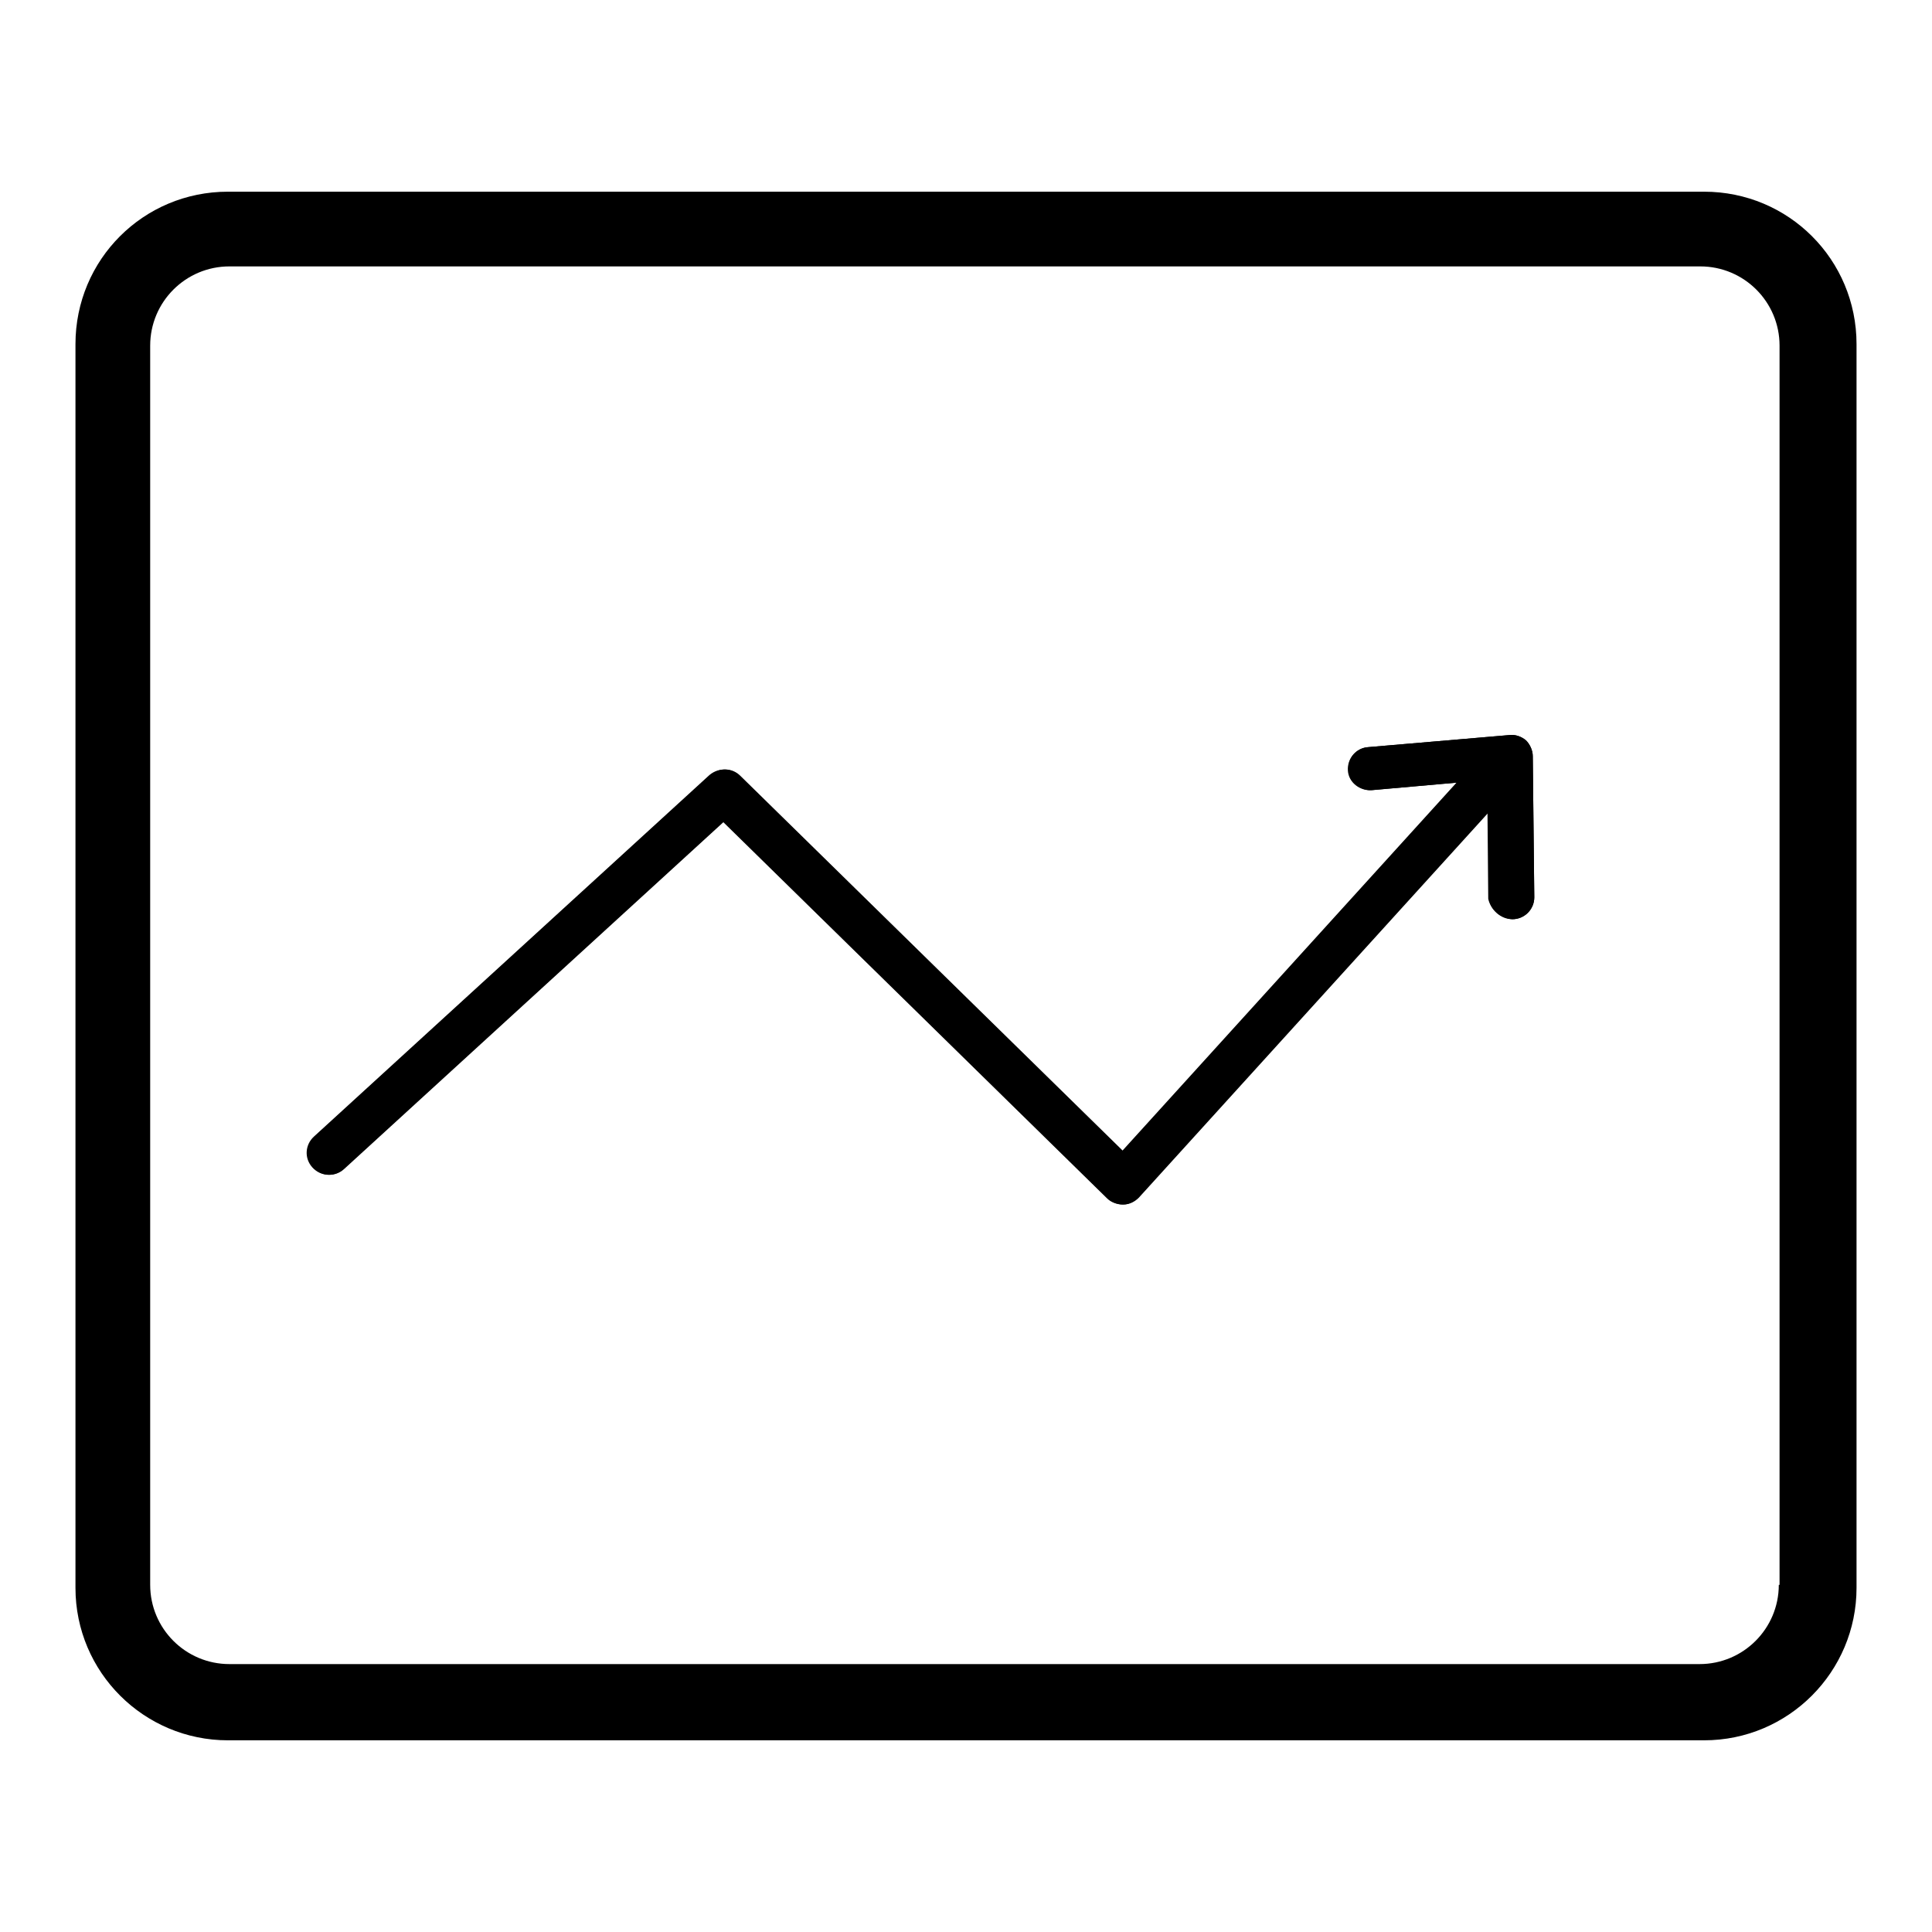
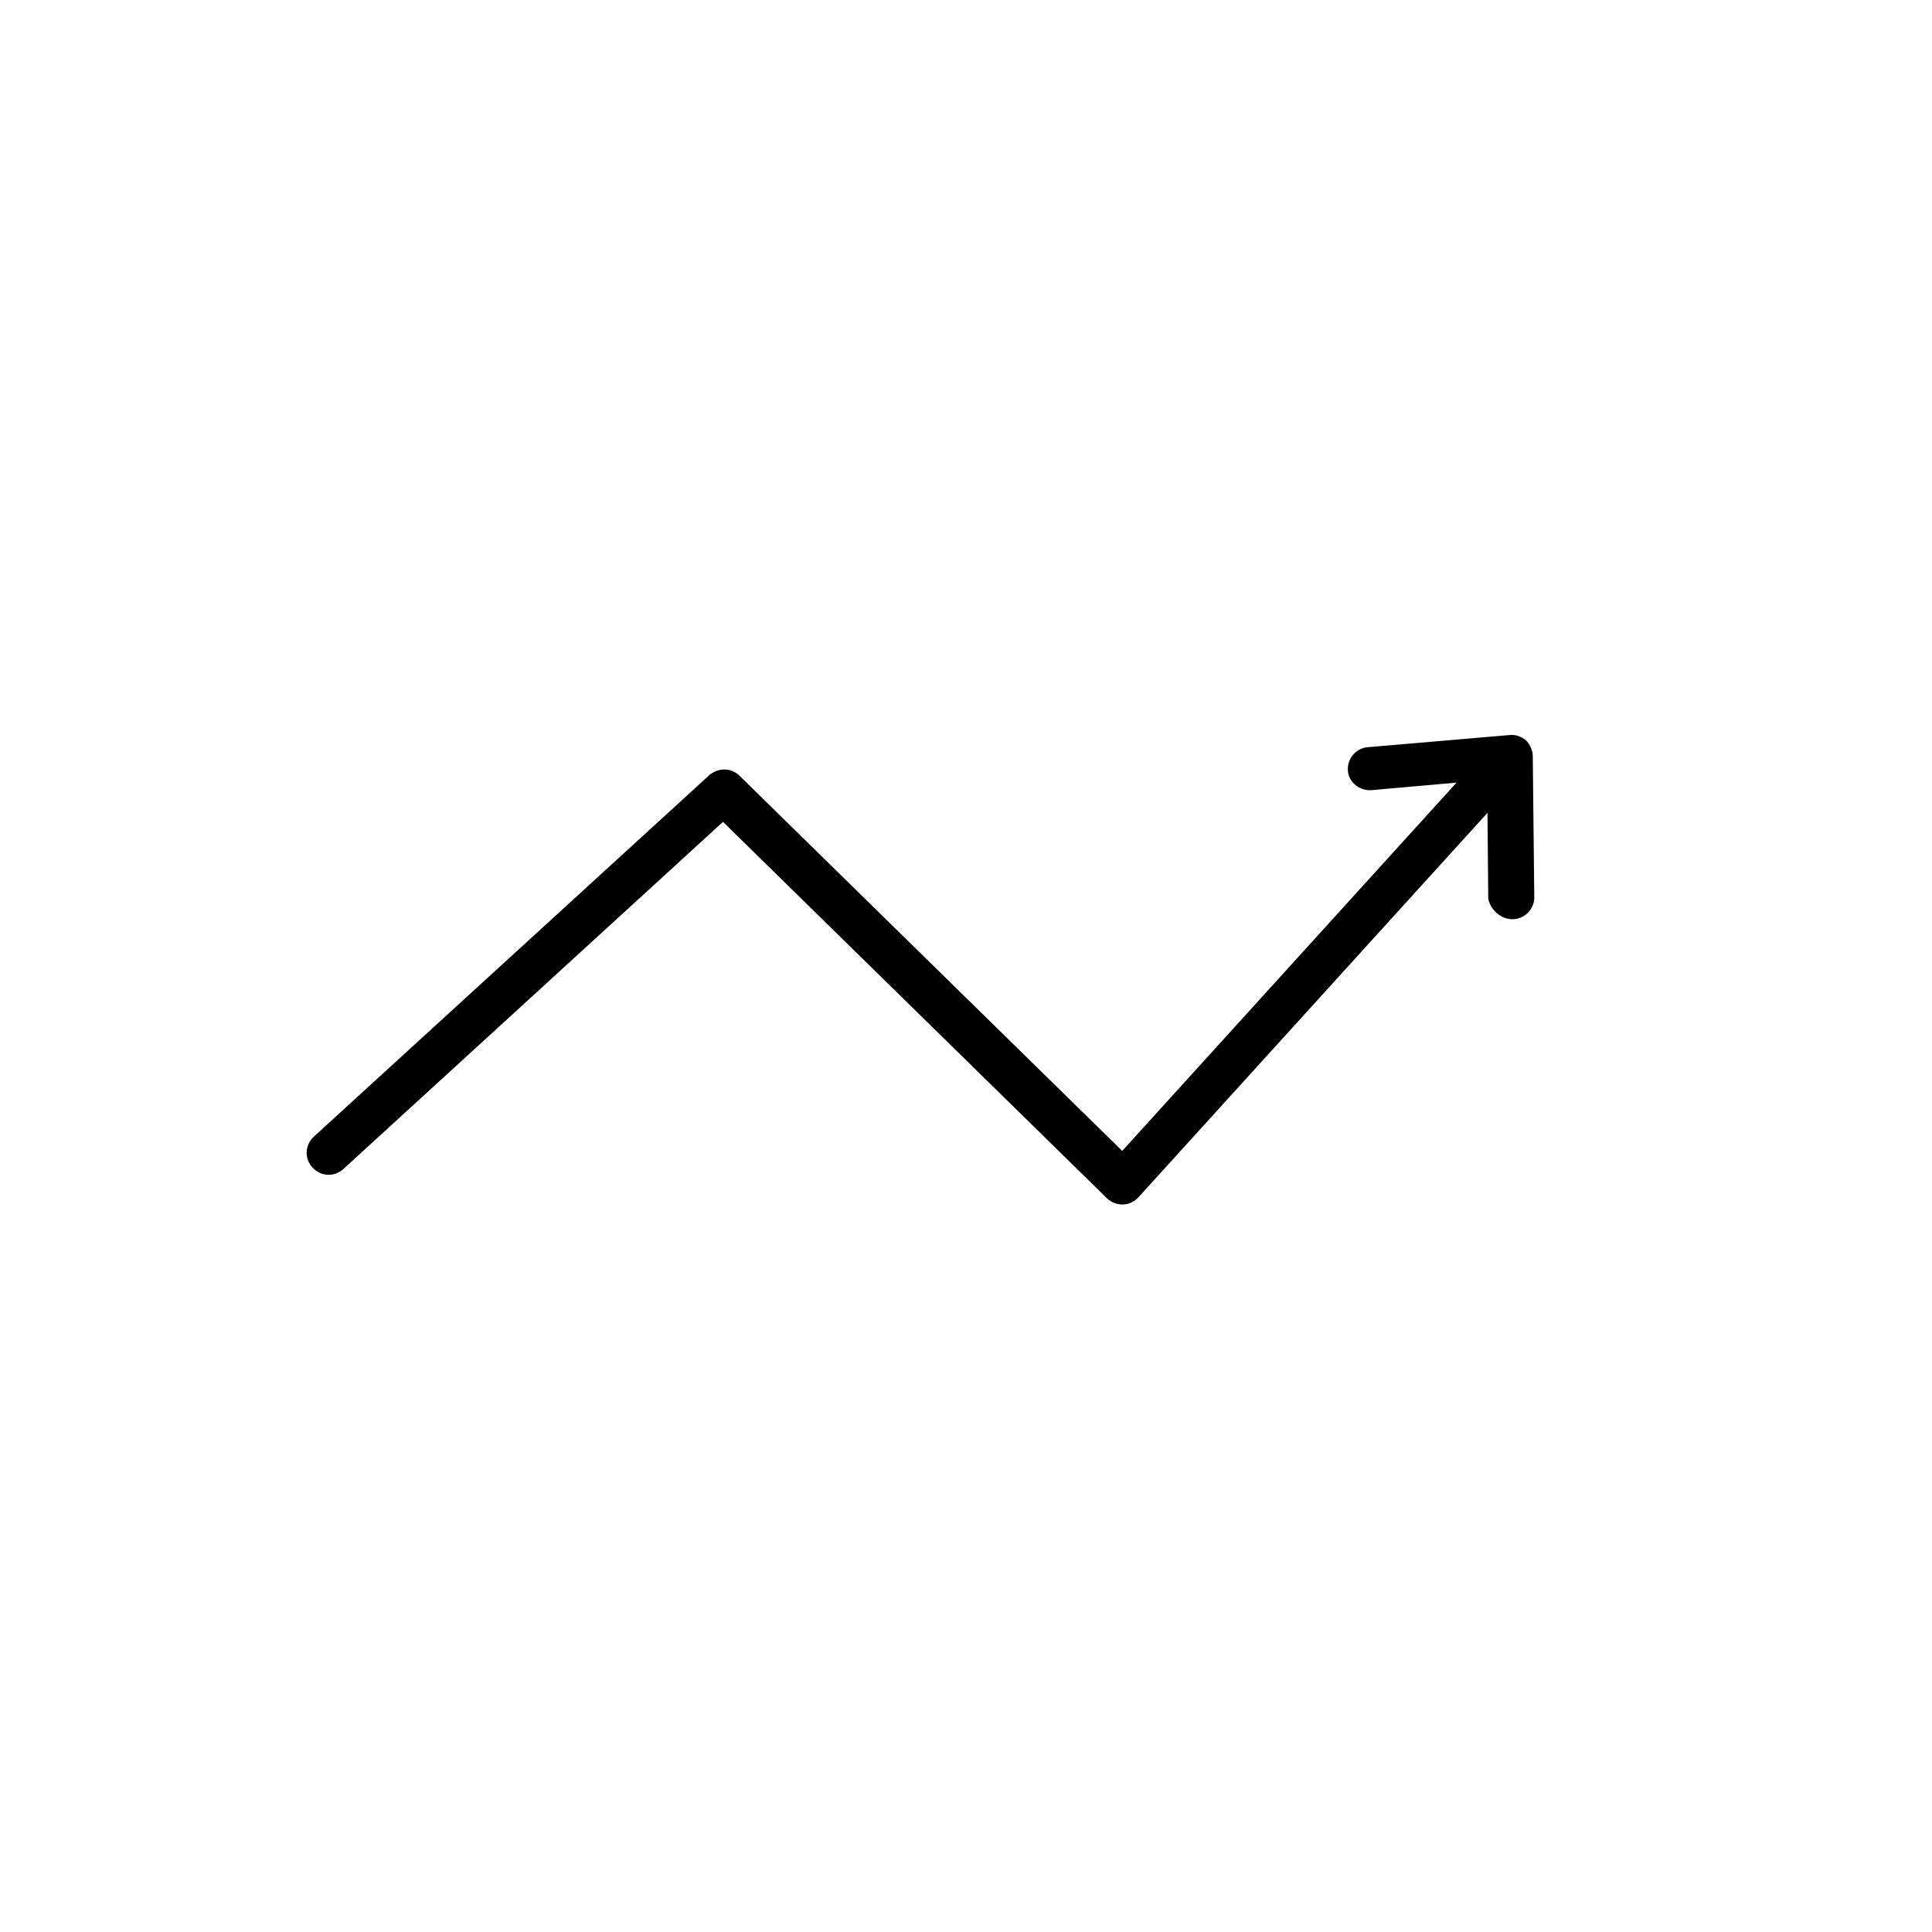
<svg xmlns="http://www.w3.org/2000/svg" version="1.1" x="0px" y="0px" viewBox="0 0 256 256" enable-background="new 0 0 256 256" xml:space="preserve">
  <g>
    <g>
-       <path fill="#000000" d="M225.8,25.4H30.2C19,25.4,10,34.4,10,45.6v164.8c0,11.2,9.1,20.2,20.2,20.2h195.6c11.2,0,20.2-9.1,20.2-20.2V45.6C246,34.4,237,25.4,225.8,25.4z M235.7,210c0,5.8-4.7,10.5-10.5,10.5H30.4c-5.8,0-10.5-4.7-10.5-10.5V45.8c0-5.8,4.7-10.5,10.5-10.5h194.9c5.8,0,10.5,4.7,10.5,10.5V210z" />
      <path fill="#000000" d="M200.4,121.8c1.6,0,2.9-1.3,2.9-2.9l-0.2-18.7c0-0.8-0.4-1.6-0.9-2.1c-0.6-0.5-1.4-0.8-2.2-0.7l-18.7,1.6c-1.6,0.1-2.8,1.5-2.7,3.1c0.1,1.6,1.6,2.7,3.1,2.6l11.3-1l-44.3,48.8l-50.7-49.7c-1.1-1.1-2.8-1.1-4-0.1l-52.4,47.9c-1.2,1.1-1.3,2.9-0.2,4.1c1.1,1.2,2.9,1.3,4.1,0.2l50.3-46l50.9,49.9c0.5,0.5,1.3,0.8,2,0.8h0.1c0.8,0,1.5-0.4,2-0.9l46.3-51l0.1,11.4C197.5,120.5,198.8,121.8,200.4,121.8L200.4,121.8L200.4,121.8z" />
-       <path fill="#000000" d="M200.4,121.8c1.6,0,2.9-1.3,2.9-2.9l-0.2-18.7c0-0.8-0.4-1.6-0.9-2.1c-0.6-0.5-1.4-0.8-2.2-0.7l-18.7,1.6c-1.6,0.1-2.8,1.5-2.6,3.1s1.6,2.7,3.1,2.6l11.3-1l-44.3,48.8l-50.7-49.7c-1.1-1.1-2.8-1.1-4-0.1l-52.4,47.9c-1.2,1.1-1.3,2.9-0.2,4.1c1.1,1.2,2.9,1.3,4.1,0.2l50.3-46l50.9,49.9c0.5,0.5,1.3,0.8,2,0.8h0.1c0.8,0,1.5-0.4,2-0.9l46.3-51l0.1,11.4C197.5,120.5,198.8,121.7,200.4,121.8L200.4,121.8L200.4,121.8z" />
    </g>
  </g>
</svg>